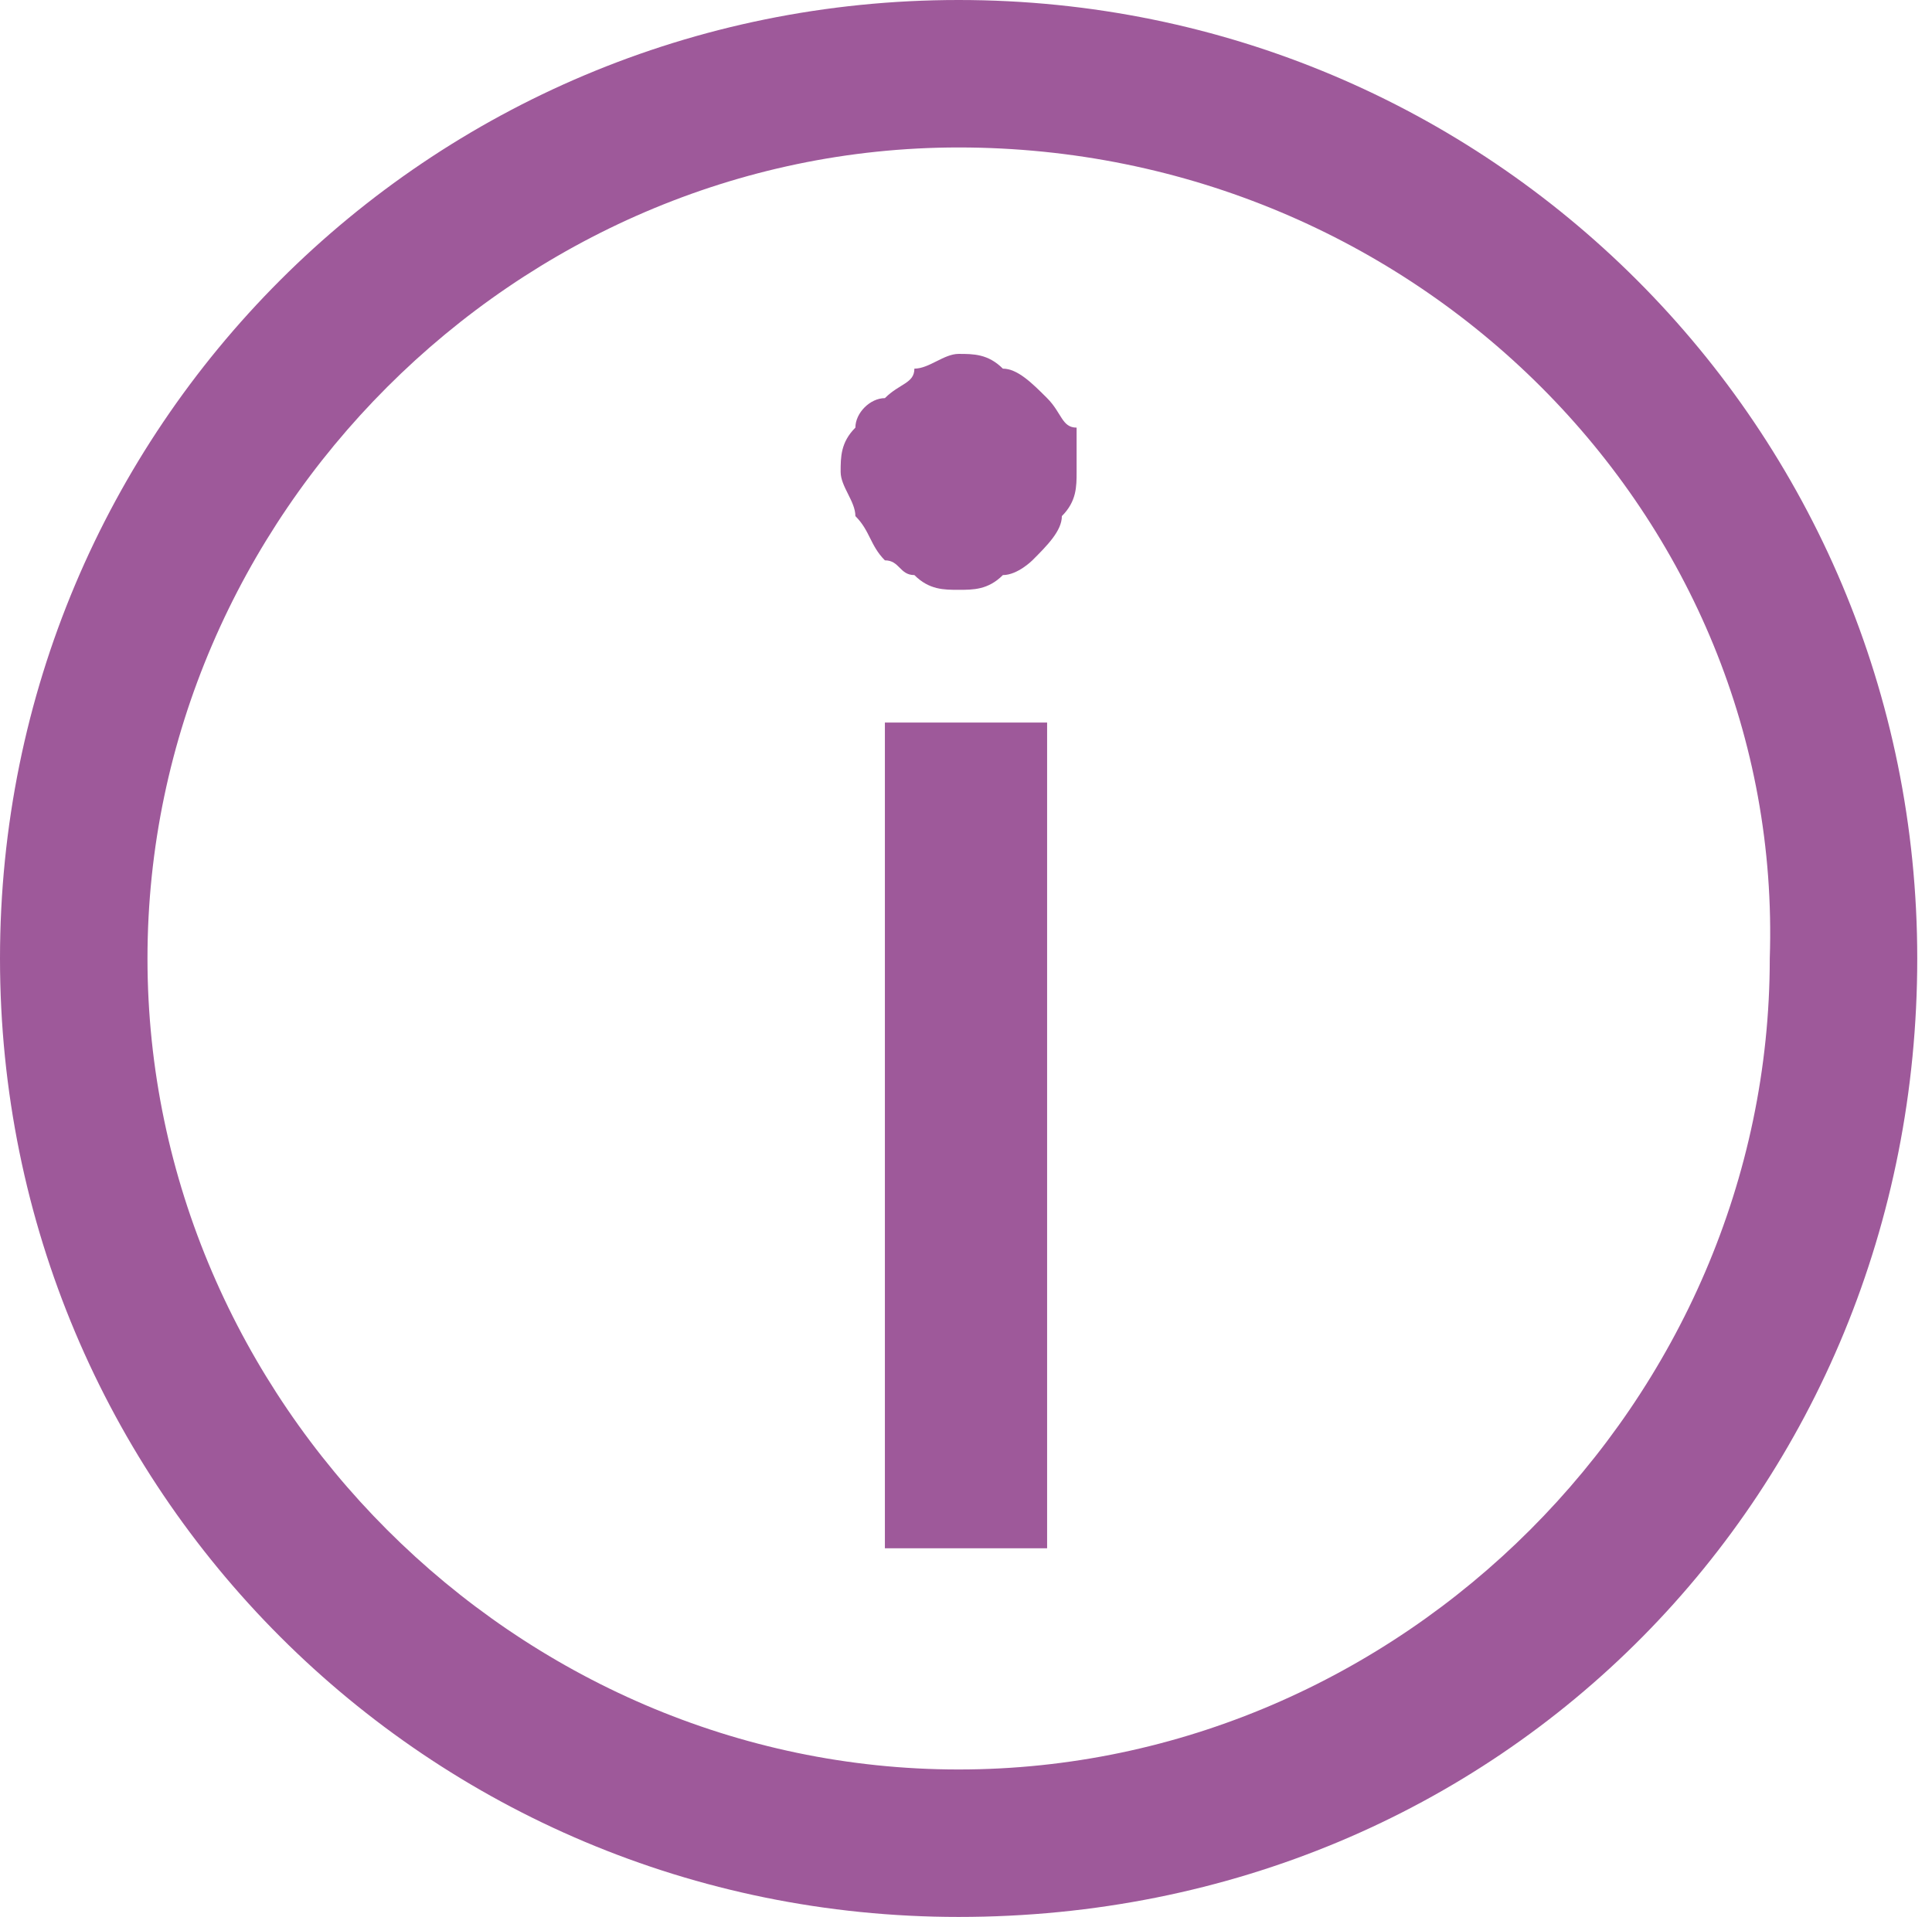
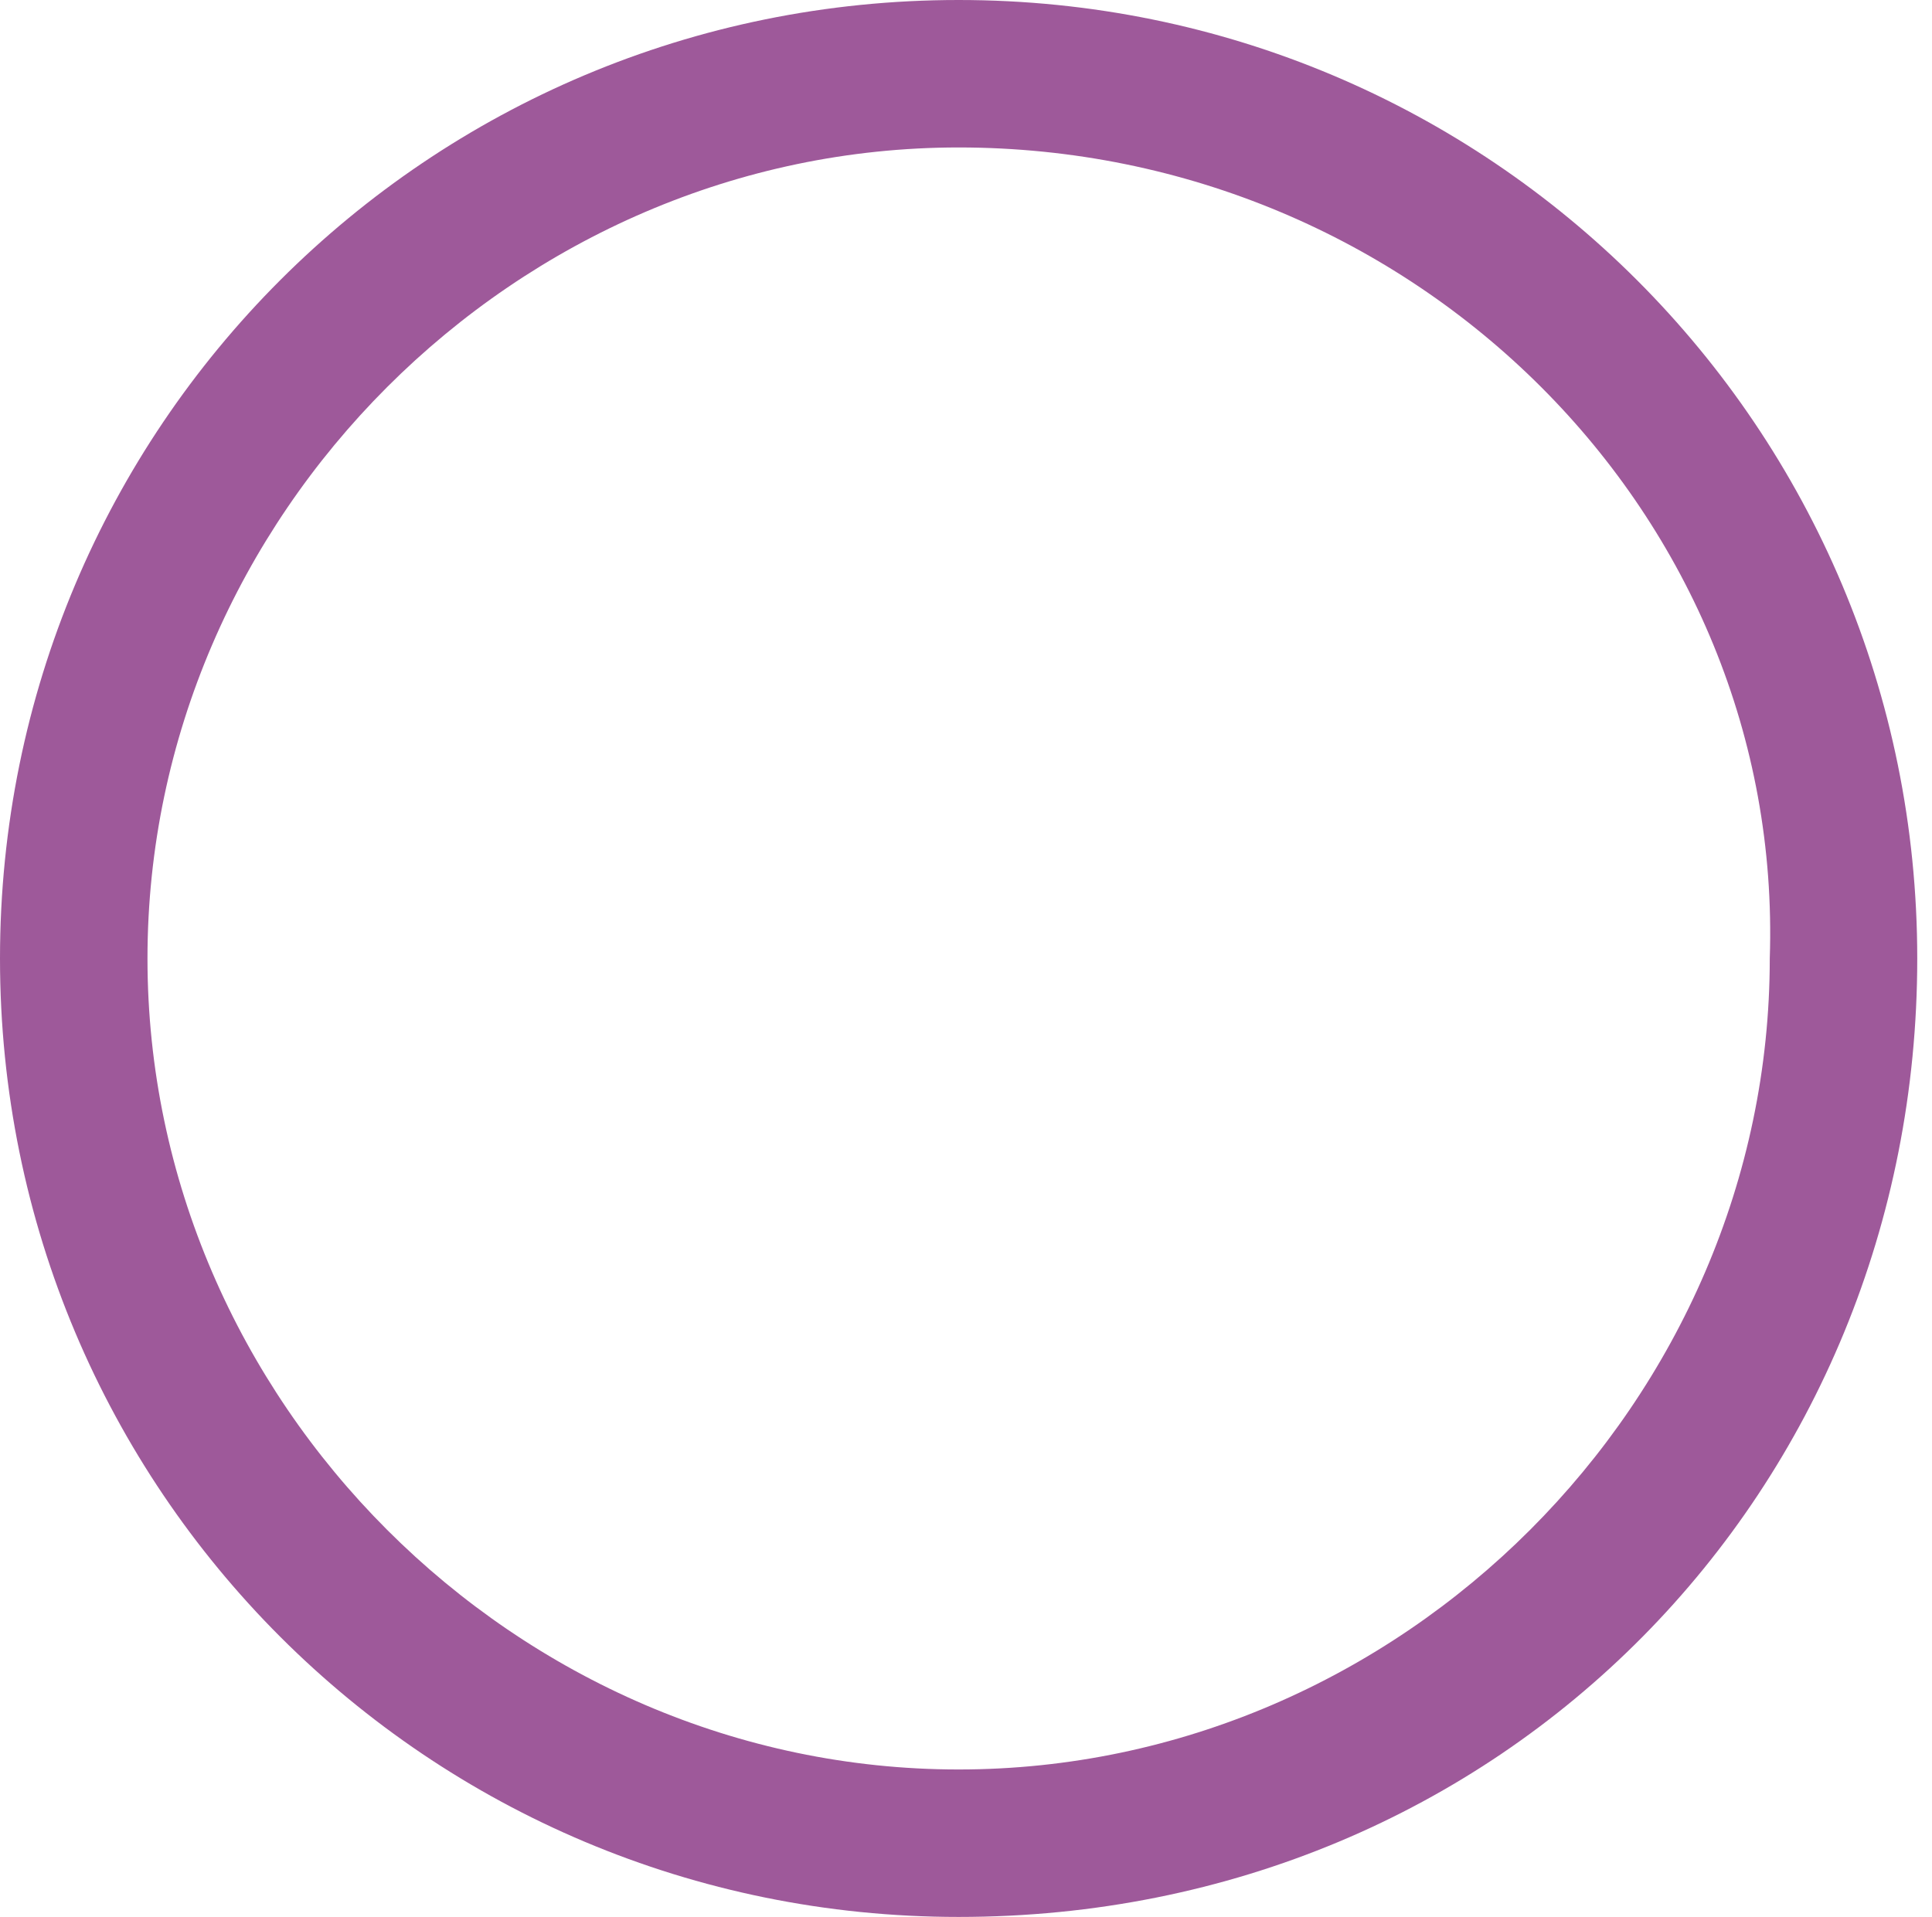
<svg xmlns="http://www.w3.org/2000/svg" version="1.1" id="Layer_1" x="0px" y="0px" viewBox="0 0 13.1 13" style="enable-background:new 0 0 13.1 13;" xml:space="preserve">
  <style type="text/css">
	.st0{fill:#9E599A;}
</style>
  <path class="st0" d="M6.5,13C2.9,13,0,10.1,0,6.5S2.9,0,6.5,0c3.6,0,6.5,2.9,6.5,6.5S10.2,13,6.5,13z M6.5,1C3.5,1,1,3.5,1,6.5  c0,3,2.5,5.5,5.5,5.5s5.5-2.5,5.5-5.5C12.1,3.5,9.6,1,6.5,1z" />
-   <path class="st0" d="M7.1,4.9v5.6H6V4.9H7.1z M7.3,3.2c0,0.1,0,0.2-0.1,0.3c0,0.1-0.1,0.2-0.2,0.3C7,3.8,6.9,3.9,6.8,3.9  C6.7,4,6.6,4,6.5,4C6.4,4,6.3,4,6.2,3.9C6.1,3.9,6.1,3.8,6,3.8C5.9,3.7,5.9,3.6,5.8,3.5c0-0.1-0.1-0.2-0.1-0.3c0-0.1,0-0.2,0.1-0.3  c0-0.1,0.1-0.2,0.2-0.2c0.1-0.1,0.2-0.1,0.2-0.2c0.1,0,0.2-0.1,0.3-0.1c0.1,0,0.2,0,0.3,0.1c0.1,0,0.2,0.1,0.3,0.2  c0.1,0.1,0.1,0.2,0.2,0.2C7.3,3,7.3,3.1,7.3,3.2z" />
</svg>